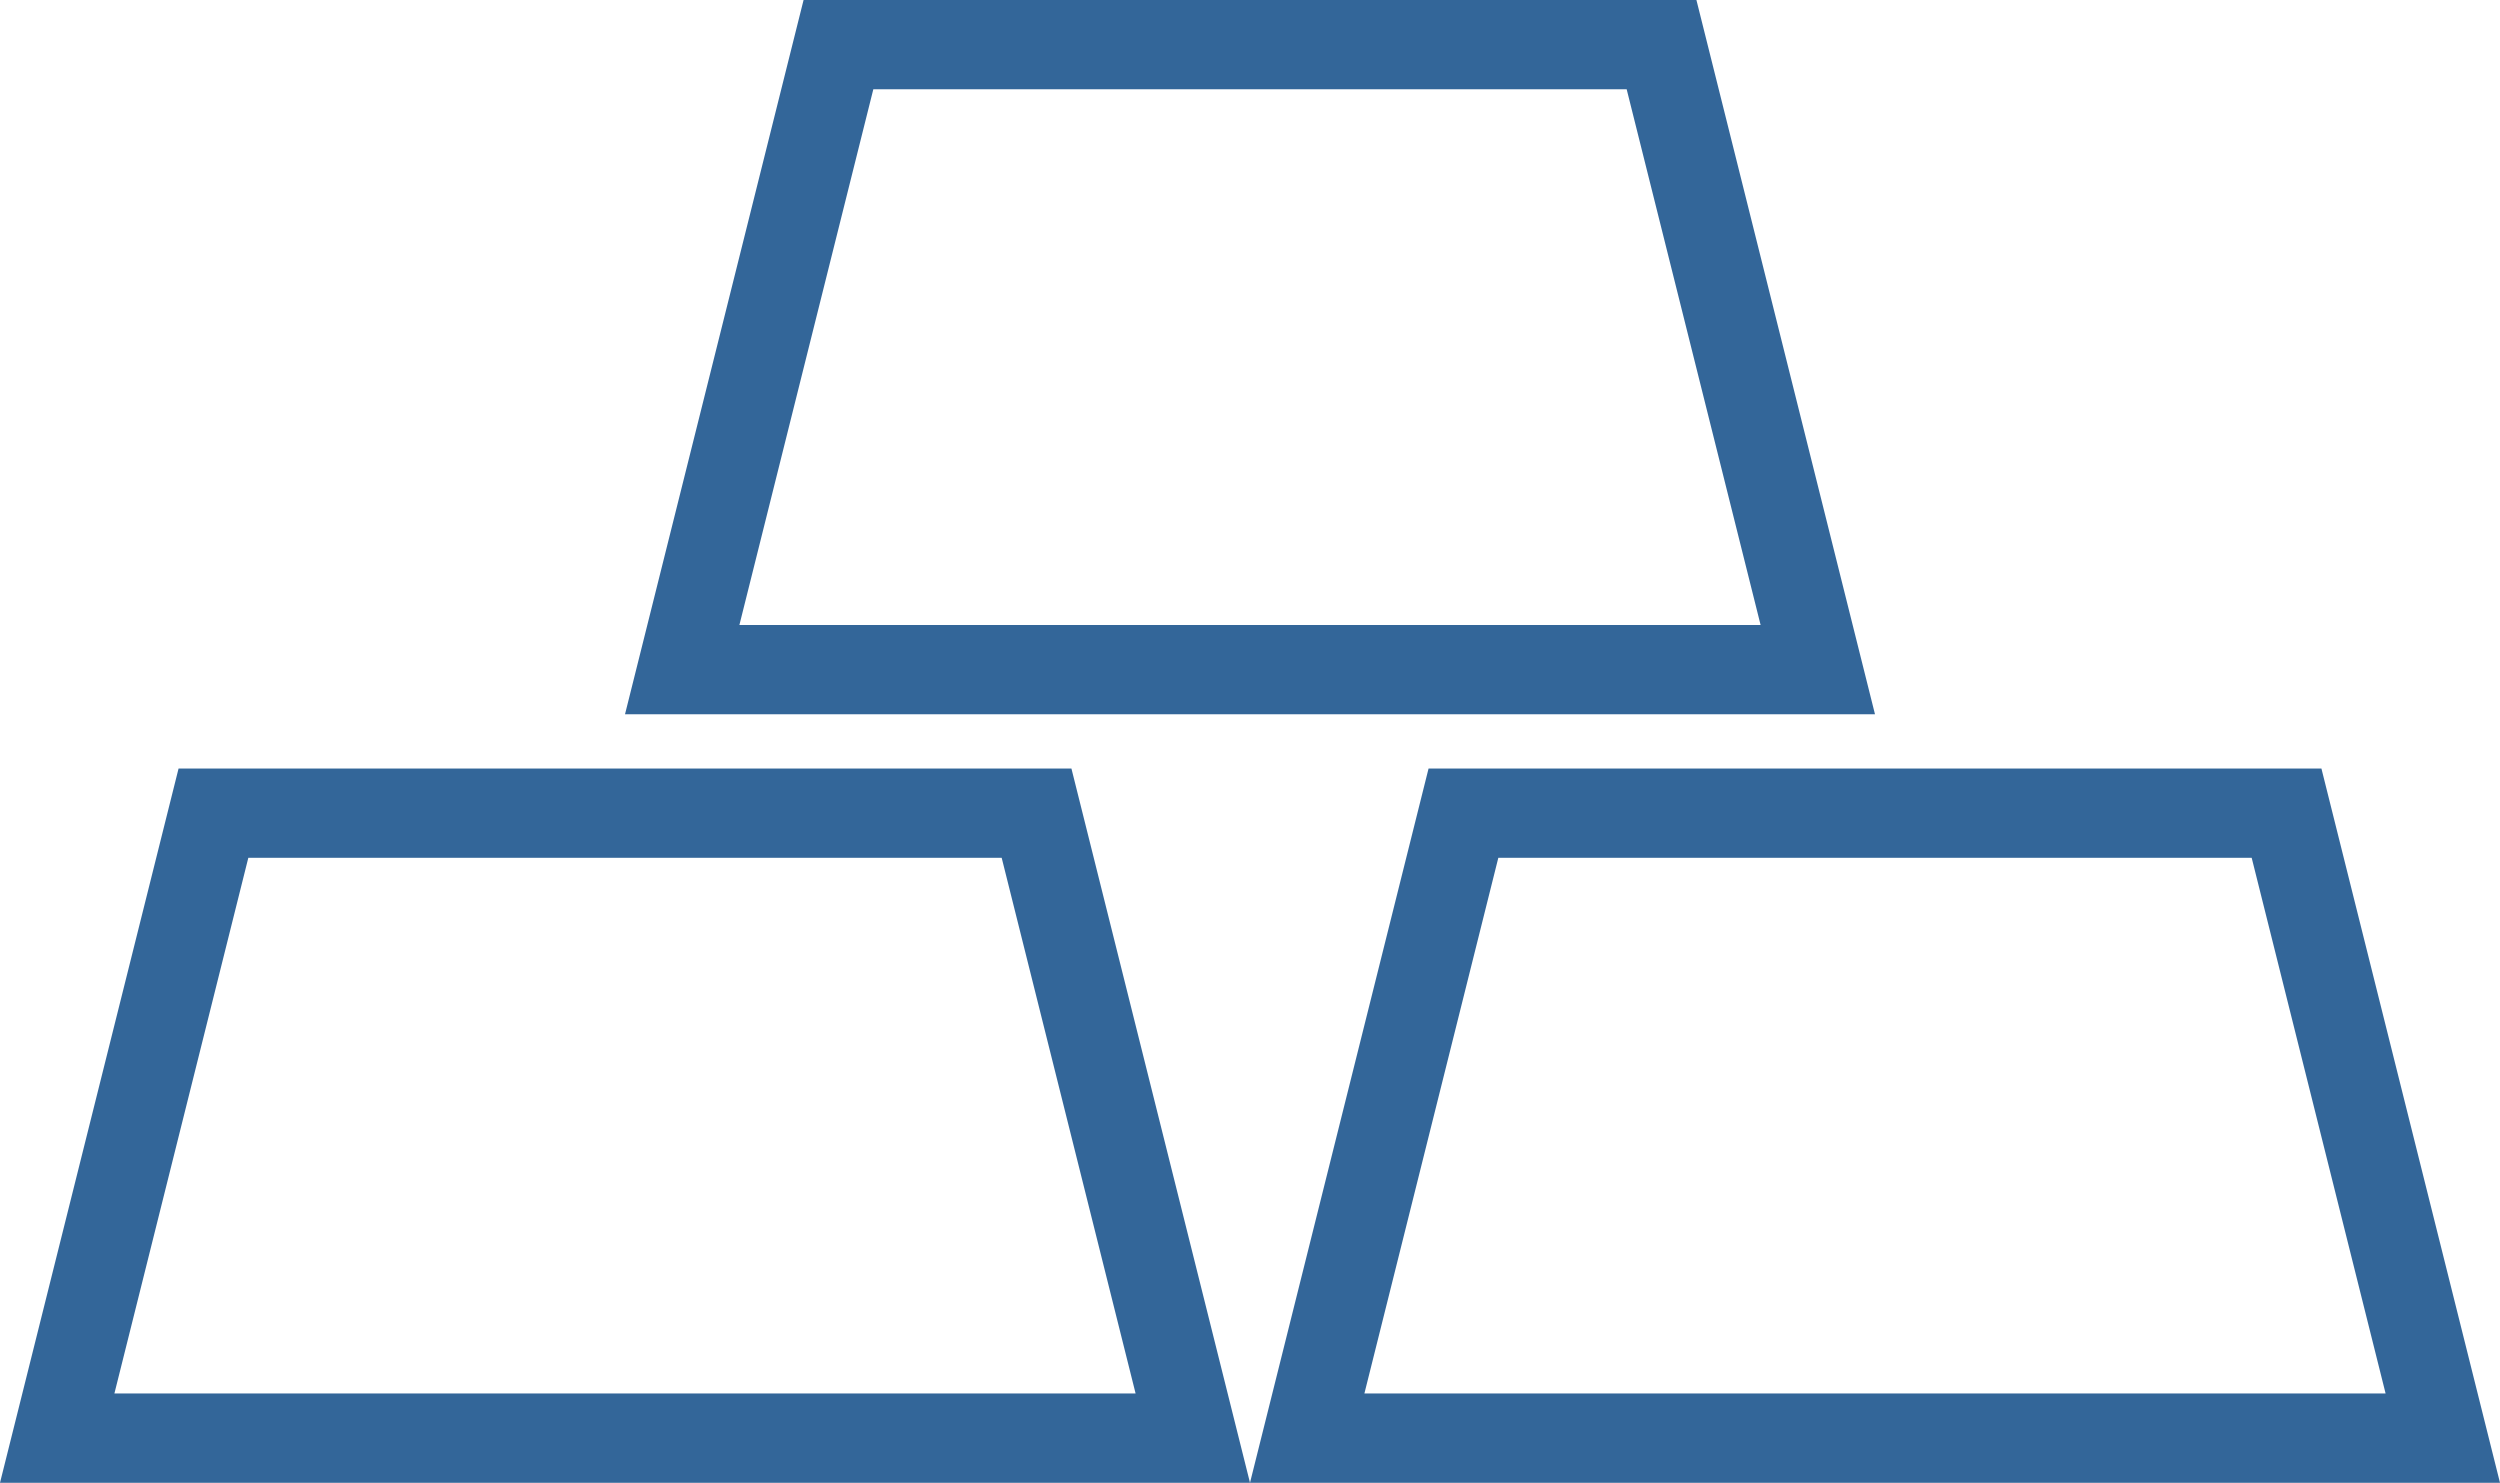
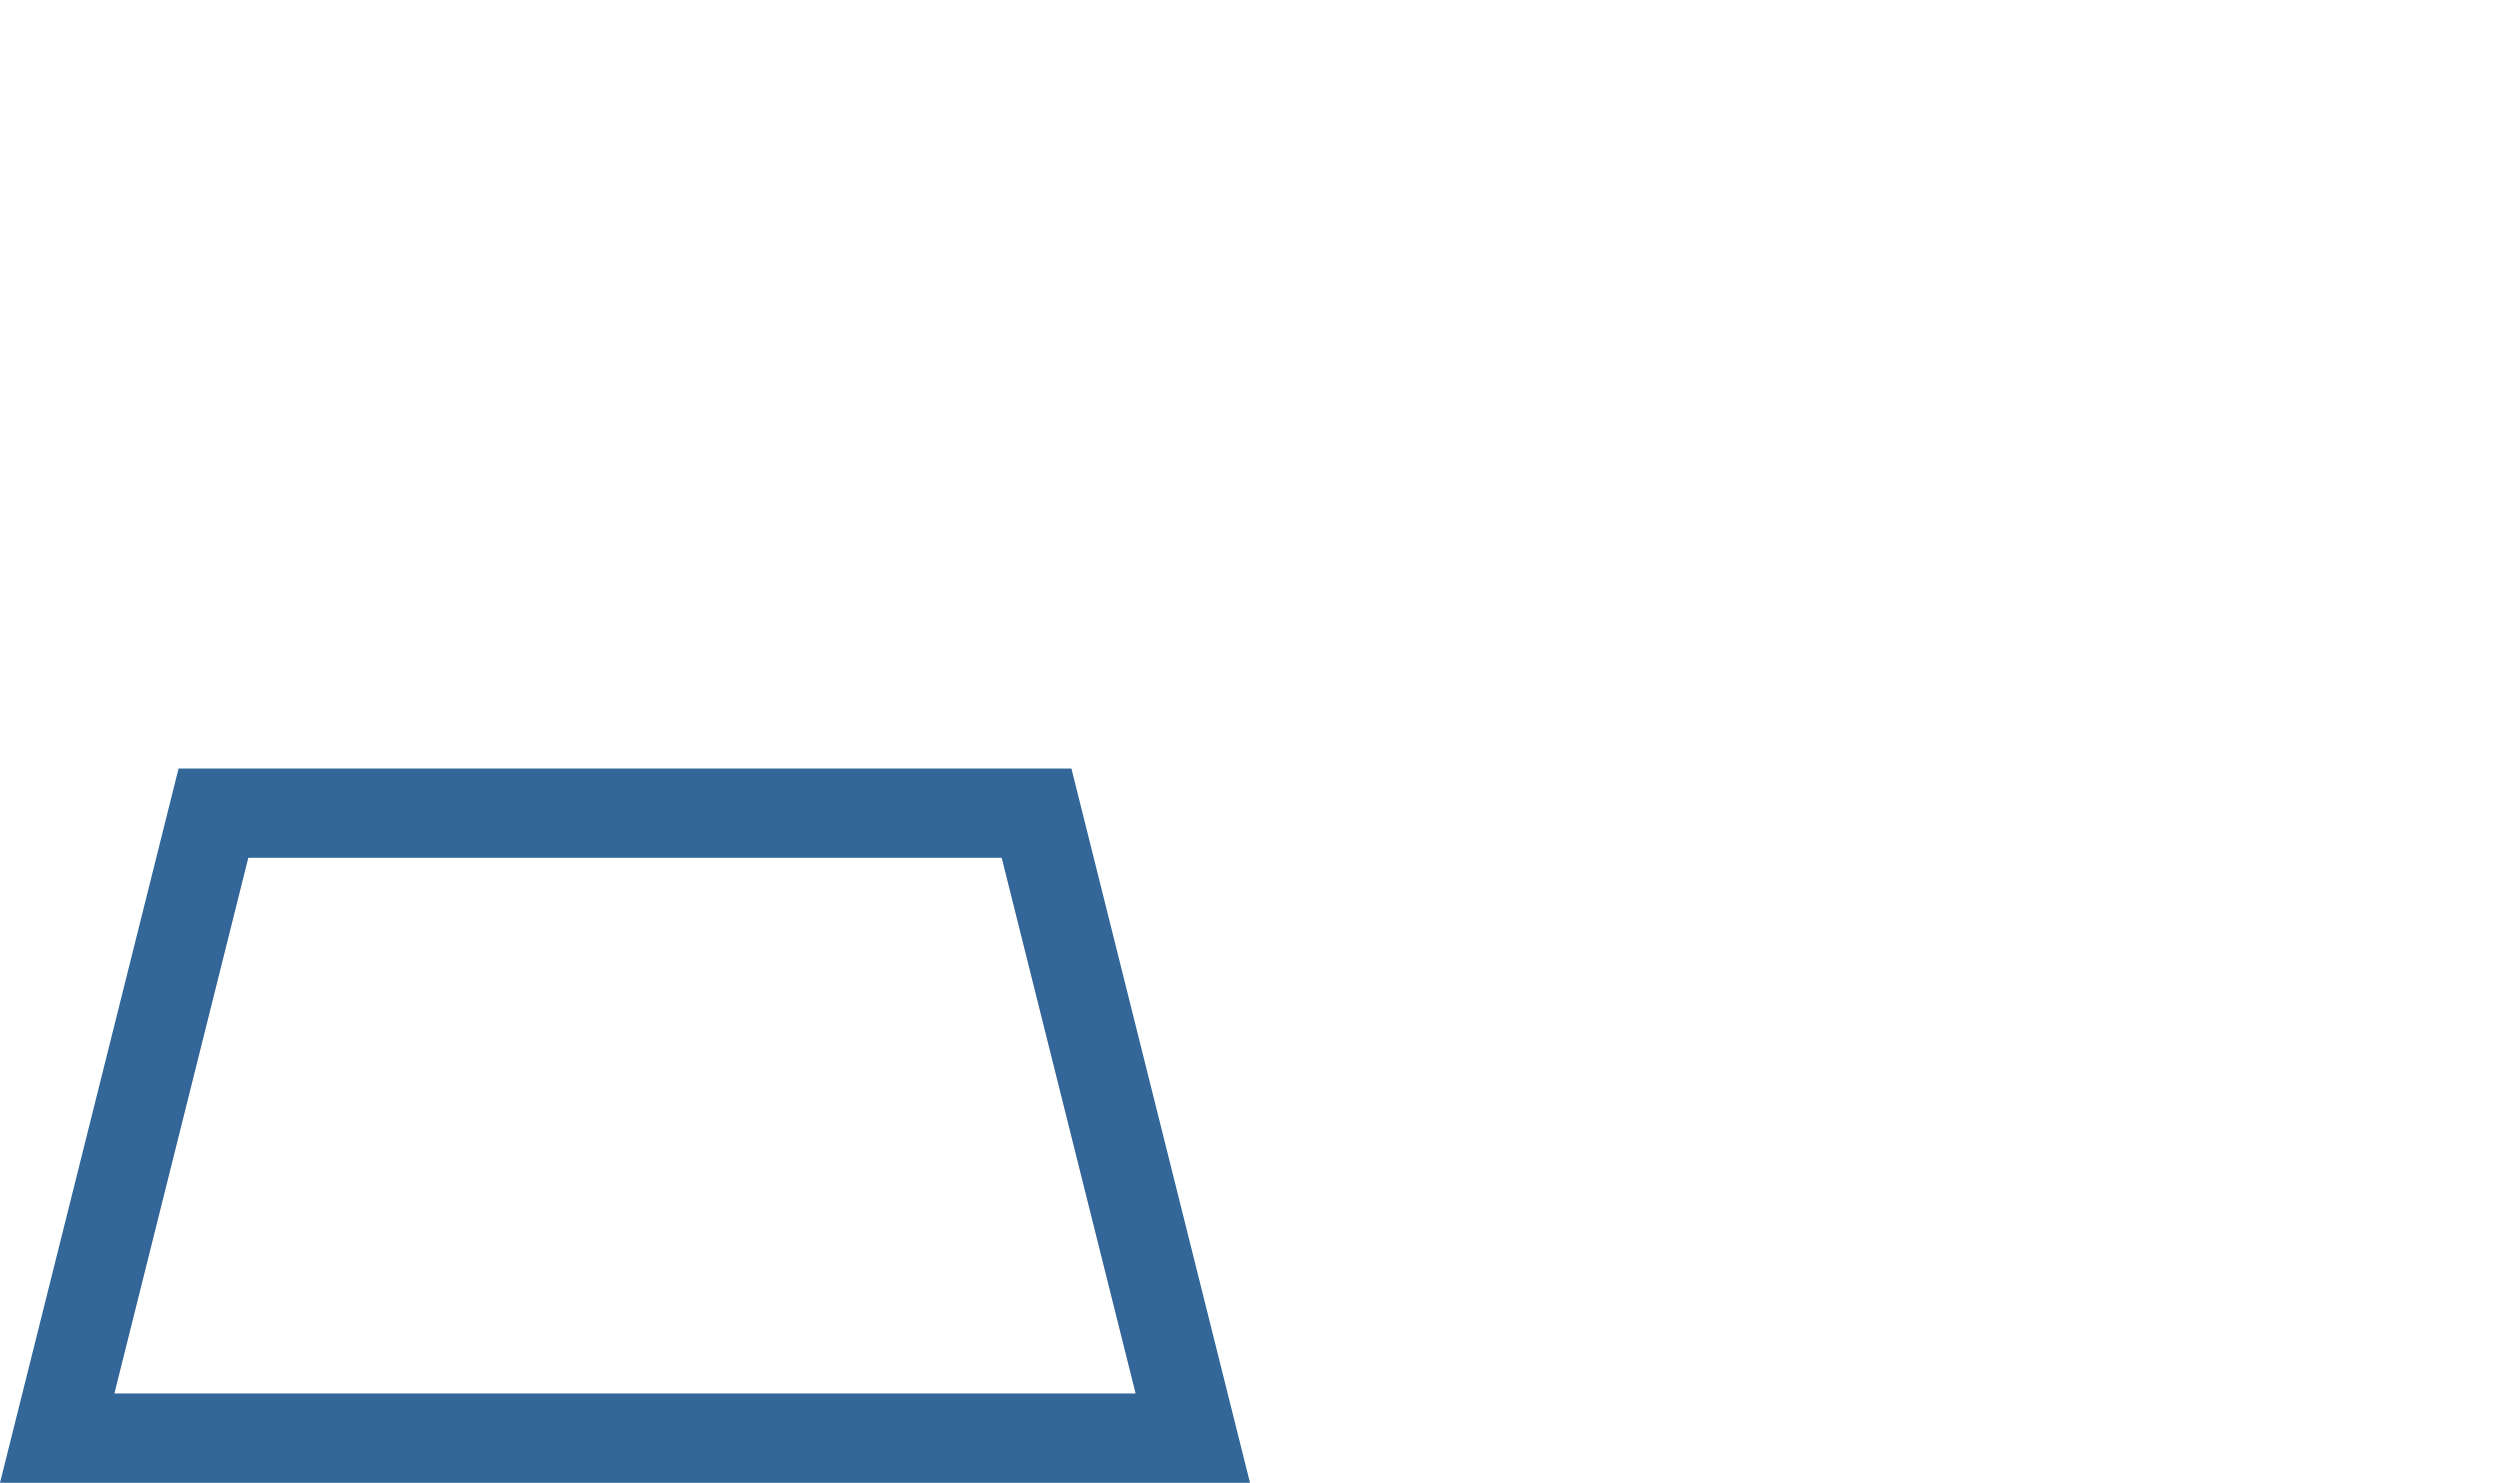
<svg xmlns="http://www.w3.org/2000/svg" viewBox="0 0 422.172 250.396">
  <path d="M203.383,309.445H52.608L22.453,430.065h211.086ZM64.388,324.522h127.217l22.616,90.465H41.771Z" transform="translate(-22.453 -179.669)" style="fill: #369" />
-   <path d="M127.996,300.289H339.081L308.926,179.669H158.151Zm169.152-105.543,22.616,90.465h-172.45l22.616-90.465Z" transform="translate(-22.453 -179.669)" style="fill: #369" />
-   <path d="M414.469,309.445H263.694L233.538,430.065H444.624ZM275.474,324.522h127.217l22.616,90.465h-172.45Z" transform="translate(-22.453 -179.669)" style="fill: #369" />
</svg>